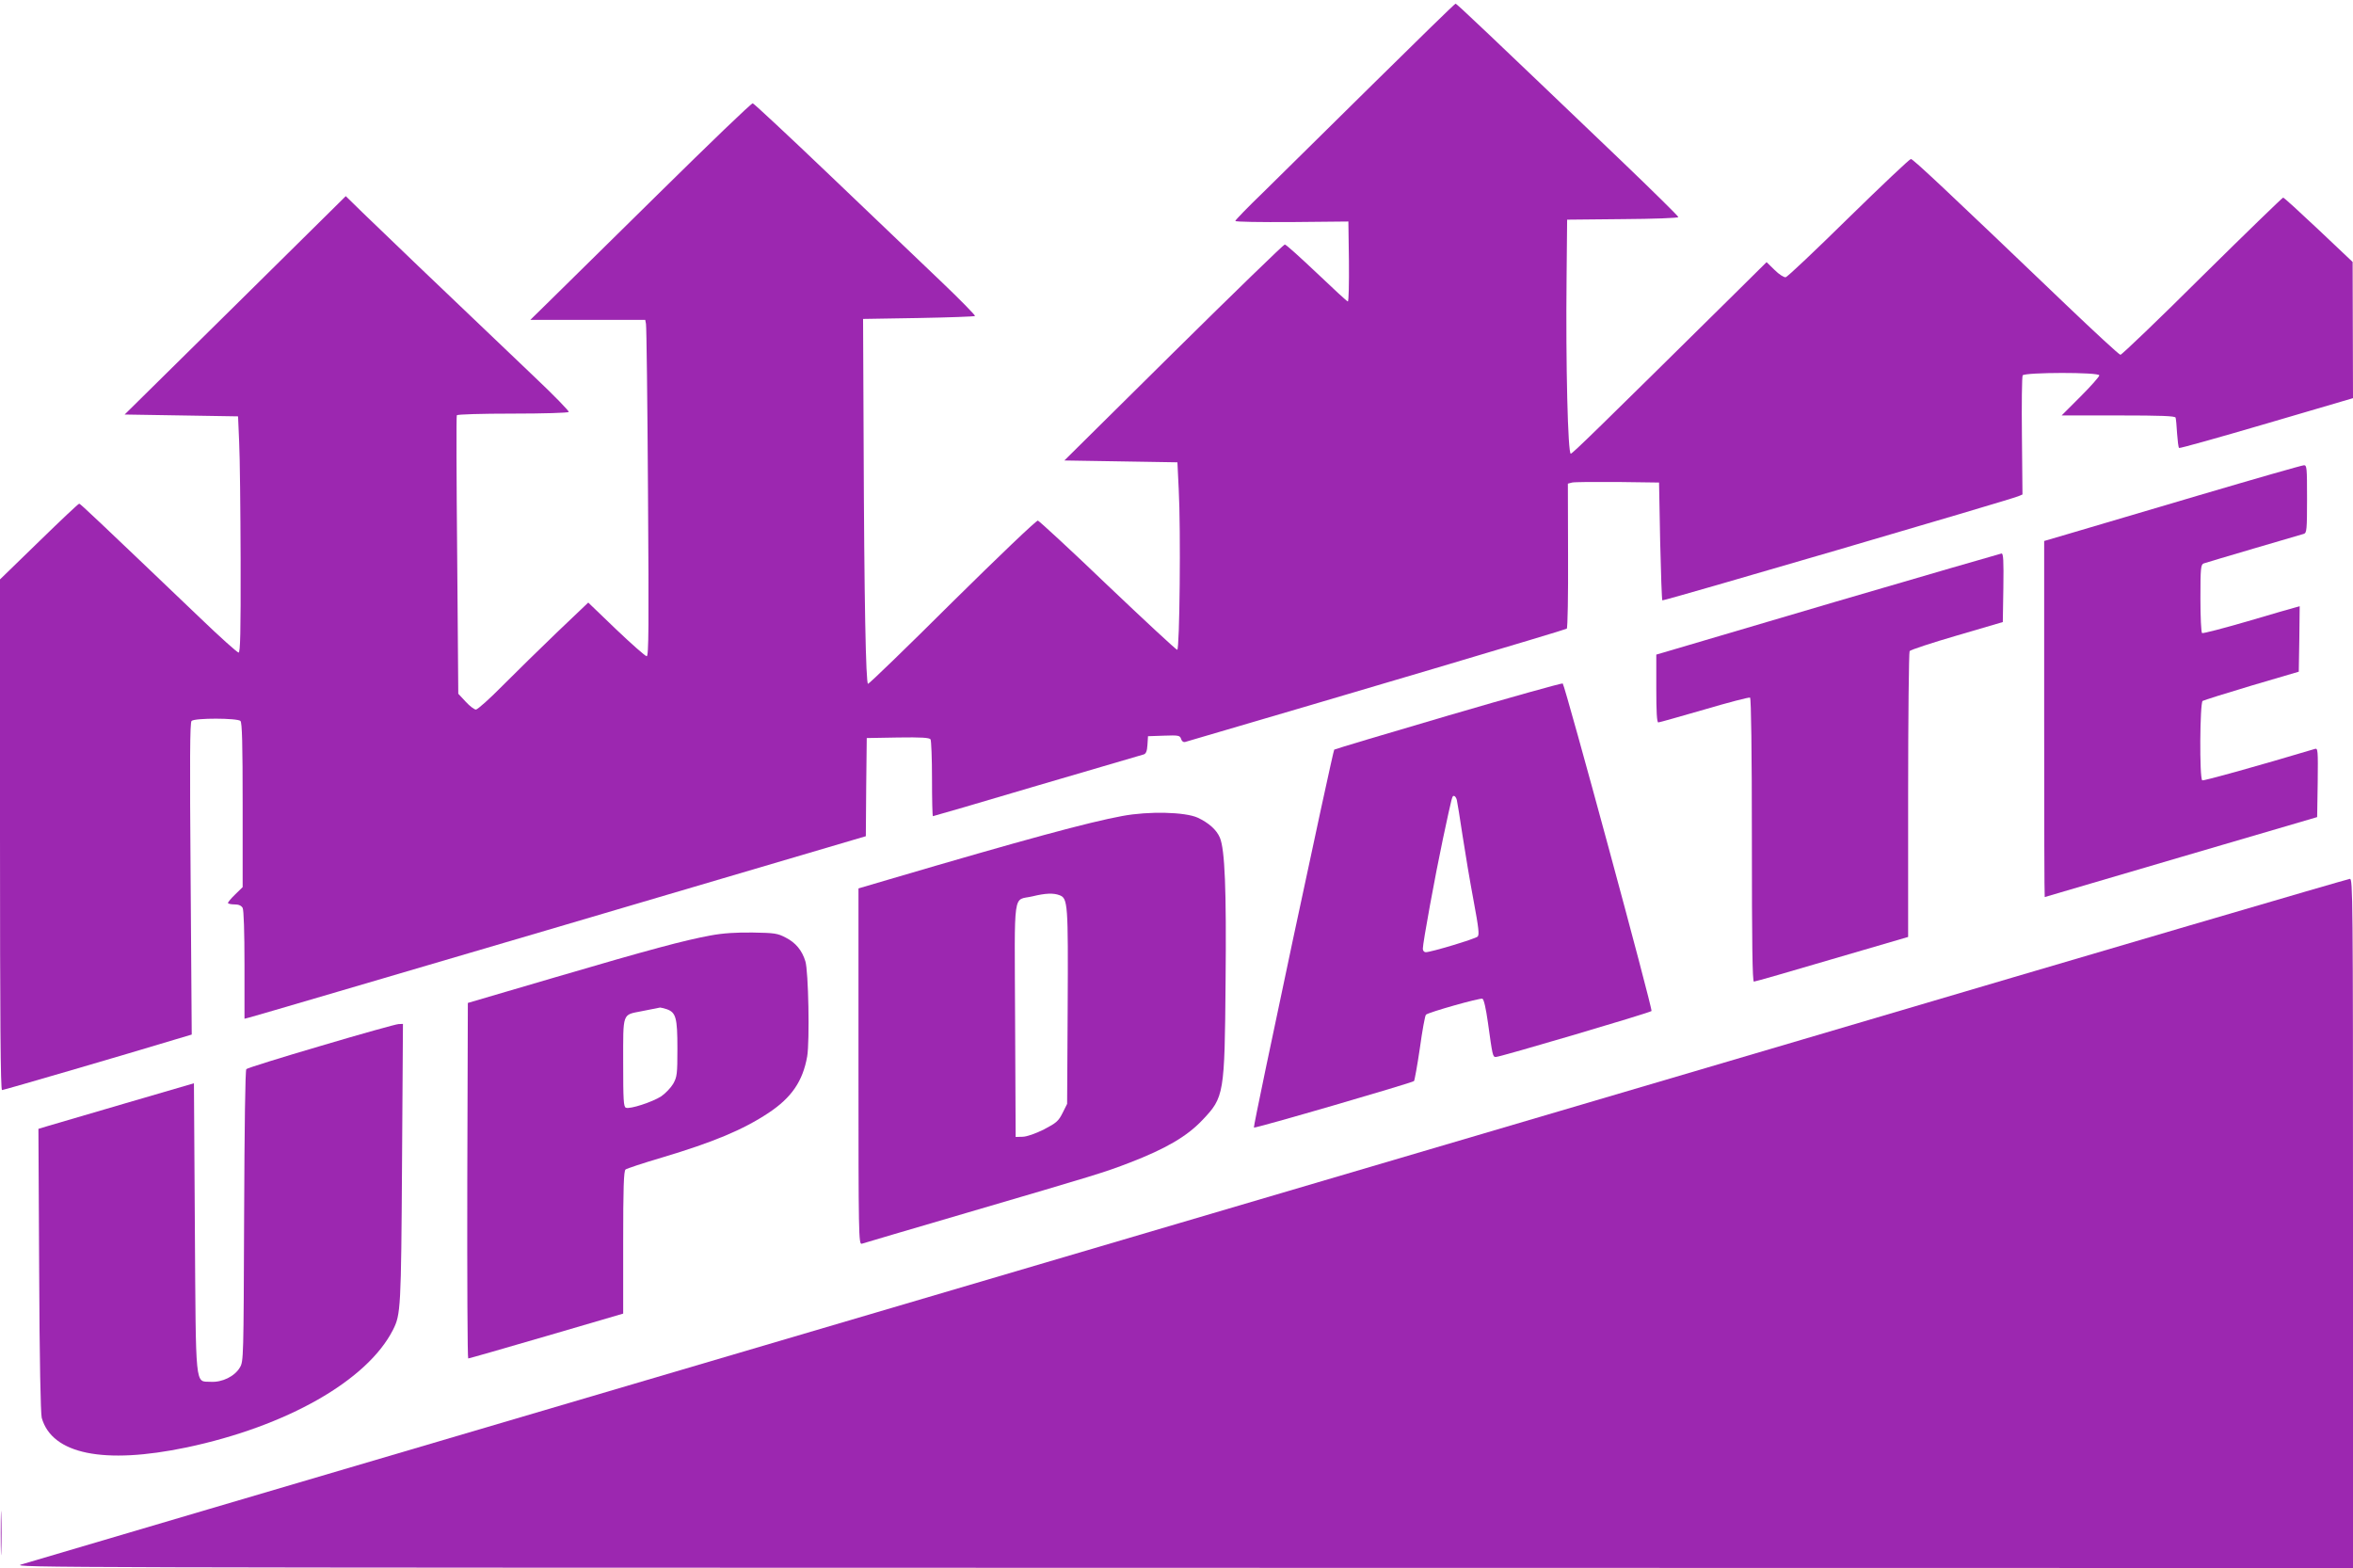
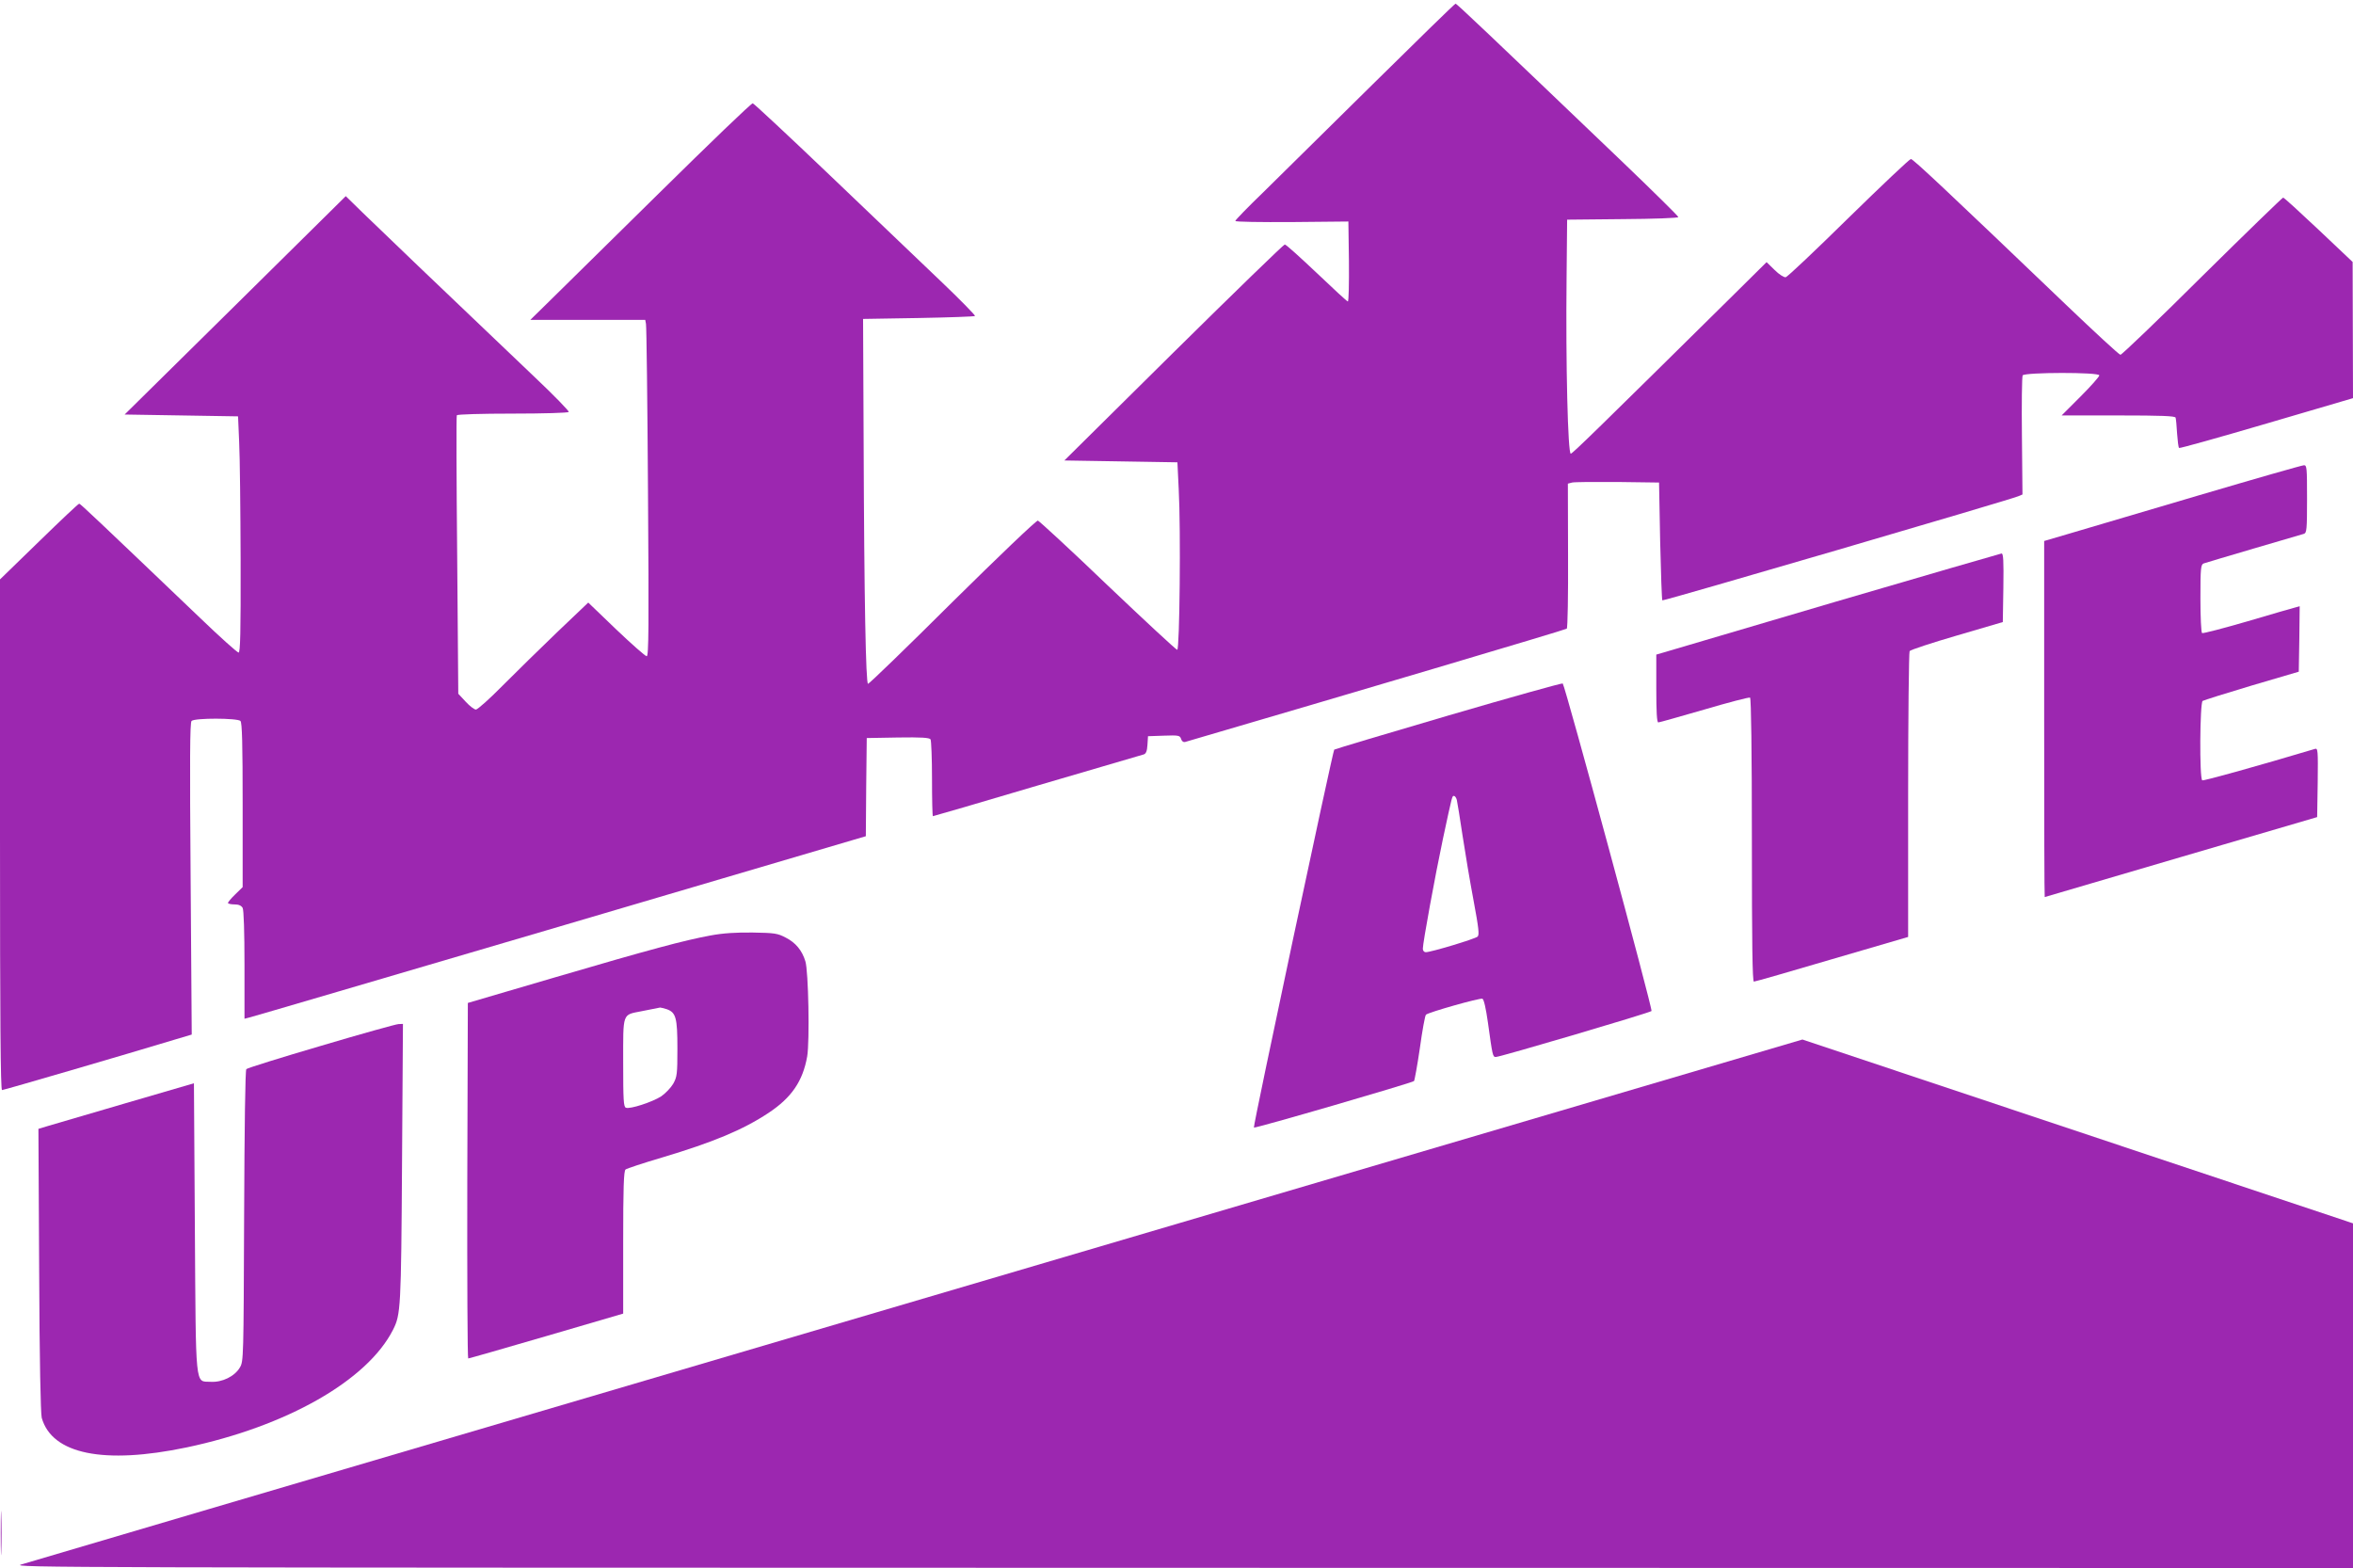
<svg xmlns="http://www.w3.org/2000/svg" version="1.0" width="1280pt" height="853pt" viewBox="0 0 1280 853" preserveAspectRatio="xMidYMid meet">
  <g transform="translate(0,853) scale(0.1,-0.1)" fill="#9c27b0" stroke="none">
    <path d="M7468 8072 c-244 -241 -512 -505 -595 -587 -84 -81 -153 -152 -153 -157 0 -5 136 -7 308 -6 l307 3 3 -217 c1 -120 -1 -218 -6 -218 -4 0 -80 70 -169 155 -90 85 -167 155 -174 155 -6 0 -278 -264 -605 -587 l-594 -588 308 -5 307 -5 7 -145 c12 -223 5 -875 -8 -875 -6 0 -176 158 -378 350 -201 193 -373 351 -380 353 -8 2 -216 -197 -464 -442 -247 -246 -454 -446 -460 -446 -12 0 -21 455 -24 1325 l-3 660 302 5 c166 3 304 8 307 11 3 3 -81 89 -187 190 -106 101 -377 360 -601 574 -225 215 -414 391 -421 393 -7 2 -234 -217 -506 -485 -272 -268 -542 -534 -599 -590 l-105 -103 312 0 313 0 4 -22 c3 -13 8 -425 11 -915 5 -733 4 -893 -7 -893 -7 0 -82 66 -166 146 l-152 146 -168 -160 c-92 -88 -225 -219 -297 -291 -71 -72 -137 -131 -146 -131 -9 0 -34 19 -56 43 l-40 43 -6 753 c-4 414 -5 757 -2 762 4 5 133 9 305 9 164 0 301 4 304 9 3 4 -81 91 -187 191 -524 499 -851 812 -934 893 l-92 90 -601 -594 -602 -594 309 -5 308 -5 6 -140 c4 -77 7 -366 8 -642 1 -397 -2 -503 -11 -503 -7 0 -101 84 -208 187 -562 537 -653 623 -659 623 -5 0 -103 -93 -219 -206 l-212 -206 0 -1389 c0 -1011 3 -1389 11 -1389 10 0 684 197 948 277 l84 25 -6 847 c-5 648 -4 850 5 859 17 17 250 16 266 0 9 -9 12 -124 12 -458 l0 -446 -40 -39 c-22 -21 -40 -43 -40 -47 0 -4 16 -8 35 -8 24 0 37 -6 45 -19 6 -12 10 -129 10 -311 l0 -292 27 7 c15 3 745 218 1623 476 877 259 1625 479 1662 490 l68 20 2 267 3 267 169 3 c129 2 171 -1 178 -10 4 -7 8 -104 8 -215 0 -112 2 -203 5 -203 3 0 258 74 567 166 310 91 571 167 580 170 12 4 18 18 20 52 l3 47 87 3 c80 3 87 1 93 -18 4 -13 13 -19 23 -16 841 246 2069 610 2075 616 5 4 8 184 7 399 l-1 390 23 6 c13 3 124 4 248 3 l225 -3 6 -318 c4 -175 9 -320 12 -323 5 -5 1891 547 1935 566 l24 10 -3 318 c-2 174 0 323 4 330 12 17 417 18 417 0 0 -7 -46 -59 -102 -115 l-103 -103 308 0 c237 0 309 -3 312 -12 2 -7 6 -46 8 -86 3 -40 7 -76 11 -79 3 -3 217 57 476 133 l470 138 -1 371 -1 370 -185 175 c-102 96 -188 175 -193 175 -4 0 -202 -192 -440 -427 -237 -236 -438 -428 -445 -428 -7 0 -140 123 -297 273 -652 624 -831 792 -843 792 -7 0 -159 -144 -339 -320 -179 -176 -333 -322 -342 -323 -9 -2 -36 15 -60 39 l-44 43 -197 -195 c-725 -716 -856 -844 -868 -847 -16 -4 -28 485 -23 958 l3 315 303 3 c166 1 302 6 302 11 0 5 -138 141 -307 303 -730 698 -898 858 -905 858 -4 0 -206 -197 -450 -438z" />
    <path d="M11960 5835 c-305 -90 -619 -183 -697 -206 l-143 -42 0 -968 c0 -533 1 -969 3 -969 1 0 335 98 742 218 l740 217 3 188 c2 176 1 188 -15 183 -321 -96 -606 -175 -613 -171 -16 10 -13 422 2 432 7 4 127 42 268 84 l255 75 3 178 2 178 -22 -6 c-13 -3 -130 -37 -262 -76 -131 -38 -242 -67 -247 -64 -5 3 -9 88 -9 189 0 165 2 184 18 190 9 3 132 40 272 81 140 41 263 77 273 80 15 5 17 23 17 190 0 169 -1 184 -17 183 -10 0 -268 -74 -573 -164z" />
    <path d="M9980 5255 c-492 -145 -912 -269 -932 -275 l-38 -11 0 -184 c0 -126 3 -185 11 -185 6 0 118 32 250 70 132 39 244 68 249 65 6 -4 10 -295 10 -776 0 -568 3 -769 11 -769 7 0 198 55 425 122 l414 121 0 771 c0 424 4 777 8 784 5 7 121 45 258 85 l249 73 3 187 c2 147 0 187 -10 186 -7 -1 -416 -120 -908 -264z" />
    <path d="M7880 4638 c-338 -99 -618 -183 -622 -186 -8 -9 -443 -2051 -437 -2056 5 -6 860 243 871 253 3 3 18 84 32 180 13 95 28 177 33 181 13 13 293 92 307 87 8 -3 19 -51 30 -129 25 -180 26 -188 43 -188 24 0 837 240 847 250 8 8 -469 1766 -483 1782 -3 3 -283 -75 -621 -174z m45 -460 c3 -13 17 -99 31 -193 14 -93 41 -253 60 -354 28 -150 32 -187 22 -196 -14 -13 -254 -85 -282 -85 -9 0 -16 8 -16 19 0 32 67 398 109 596 53 247 50 235 61 235 5 0 12 -10 15 -22z" />
-     <path d="M6105 4091 c-184 -34 -528 -127 -1272 -346 l-163 -48 0 -969 c0 -919 1 -969 18 -964 9 3 269 80 577 170 689 202 743 218 880 271 197 76 312 143 396 232 118 124 121 139 126 752 5 504 -4 720 -31 784 -18 43 -61 81 -121 109 -69 31 -265 36 -410 9z m-341 -431 c45 -17 47 -46 44 -610 l-3 -525 -25 -50 c-22 -44 -34 -54 -101 -89 -46 -23 -92 -39 -115 -40 l-39 -1 -3 637 c-3 727 -14 646 95 672 70 17 113 19 147 6z" />
-     <path d="M9805 2875 c-1628 -480 -4461 -1315 -6295 -1855 -1834 -540 -3362 -991 -3395 -1001 -58 -17 167 -17 6313 -18 l6372 -1 0 1875 c0 1779 -1 1875 -17 1874 -10 0 -1350 -393 -2978 -874z" />
+     <path d="M9805 2875 c-1628 -480 -4461 -1315 -6295 -1855 -1834 -540 -3362 -991 -3395 -1001 -58 -17 167 -17 6313 -18 l6372 -1 0 1875 z" />
    <path d="M3865 3441 c-145 -27 -322 -74 -850 -229 l-470 -138 -3 -967 c-1 -532 1 -967 5 -967 5 0 196 55 426 122 l417 122 0 387 c0 297 3 389 13 397 6 5 96 35 198 65 281 84 441 151 580 243 125 83 186 172 210 307 14 83 7 465 -10 518 -18 59 -53 101 -106 128 -45 24 -62 26 -180 28 -91 1 -160 -3 -230 -16z m-238 -401 c50 -18 58 -46 58 -214 0 -140 -2 -154 -23 -192 -13 -22 -43 -53 -65 -68 -48 -31 -170 -71 -192 -62 -13 4 -15 42 -15 245 0 276 -6 259 100 280 76 15 94 19 101 20 3 0 20 -4 36 -9z" />
    <path d="M1747 2841 c-218 -64 -401 -121 -407 -127 -6 -6 -10 -310 -12 -799 -3 -771 -3 -791 -23 -824 -28 -48 -96 -82 -160 -78 -85 4 -79 -50 -85 843 l-5 781 -370 -108 c-203 -60 -394 -116 -423 -124 l-53 -16 4 -767 c2 -500 8 -780 14 -805 56 -198 338 -255 788 -161 545 115 983 364 1123 640 42 83 44 117 49 907 l5 757 -24 -1 c-12 0 -202 -53 -421 -118z" />
    <path d="M4 190 c0 -107 2 -151 3 -97 2 53 2 141 0 195 -1 53 -3 9 -3 -98z" />
  </g>
</svg>